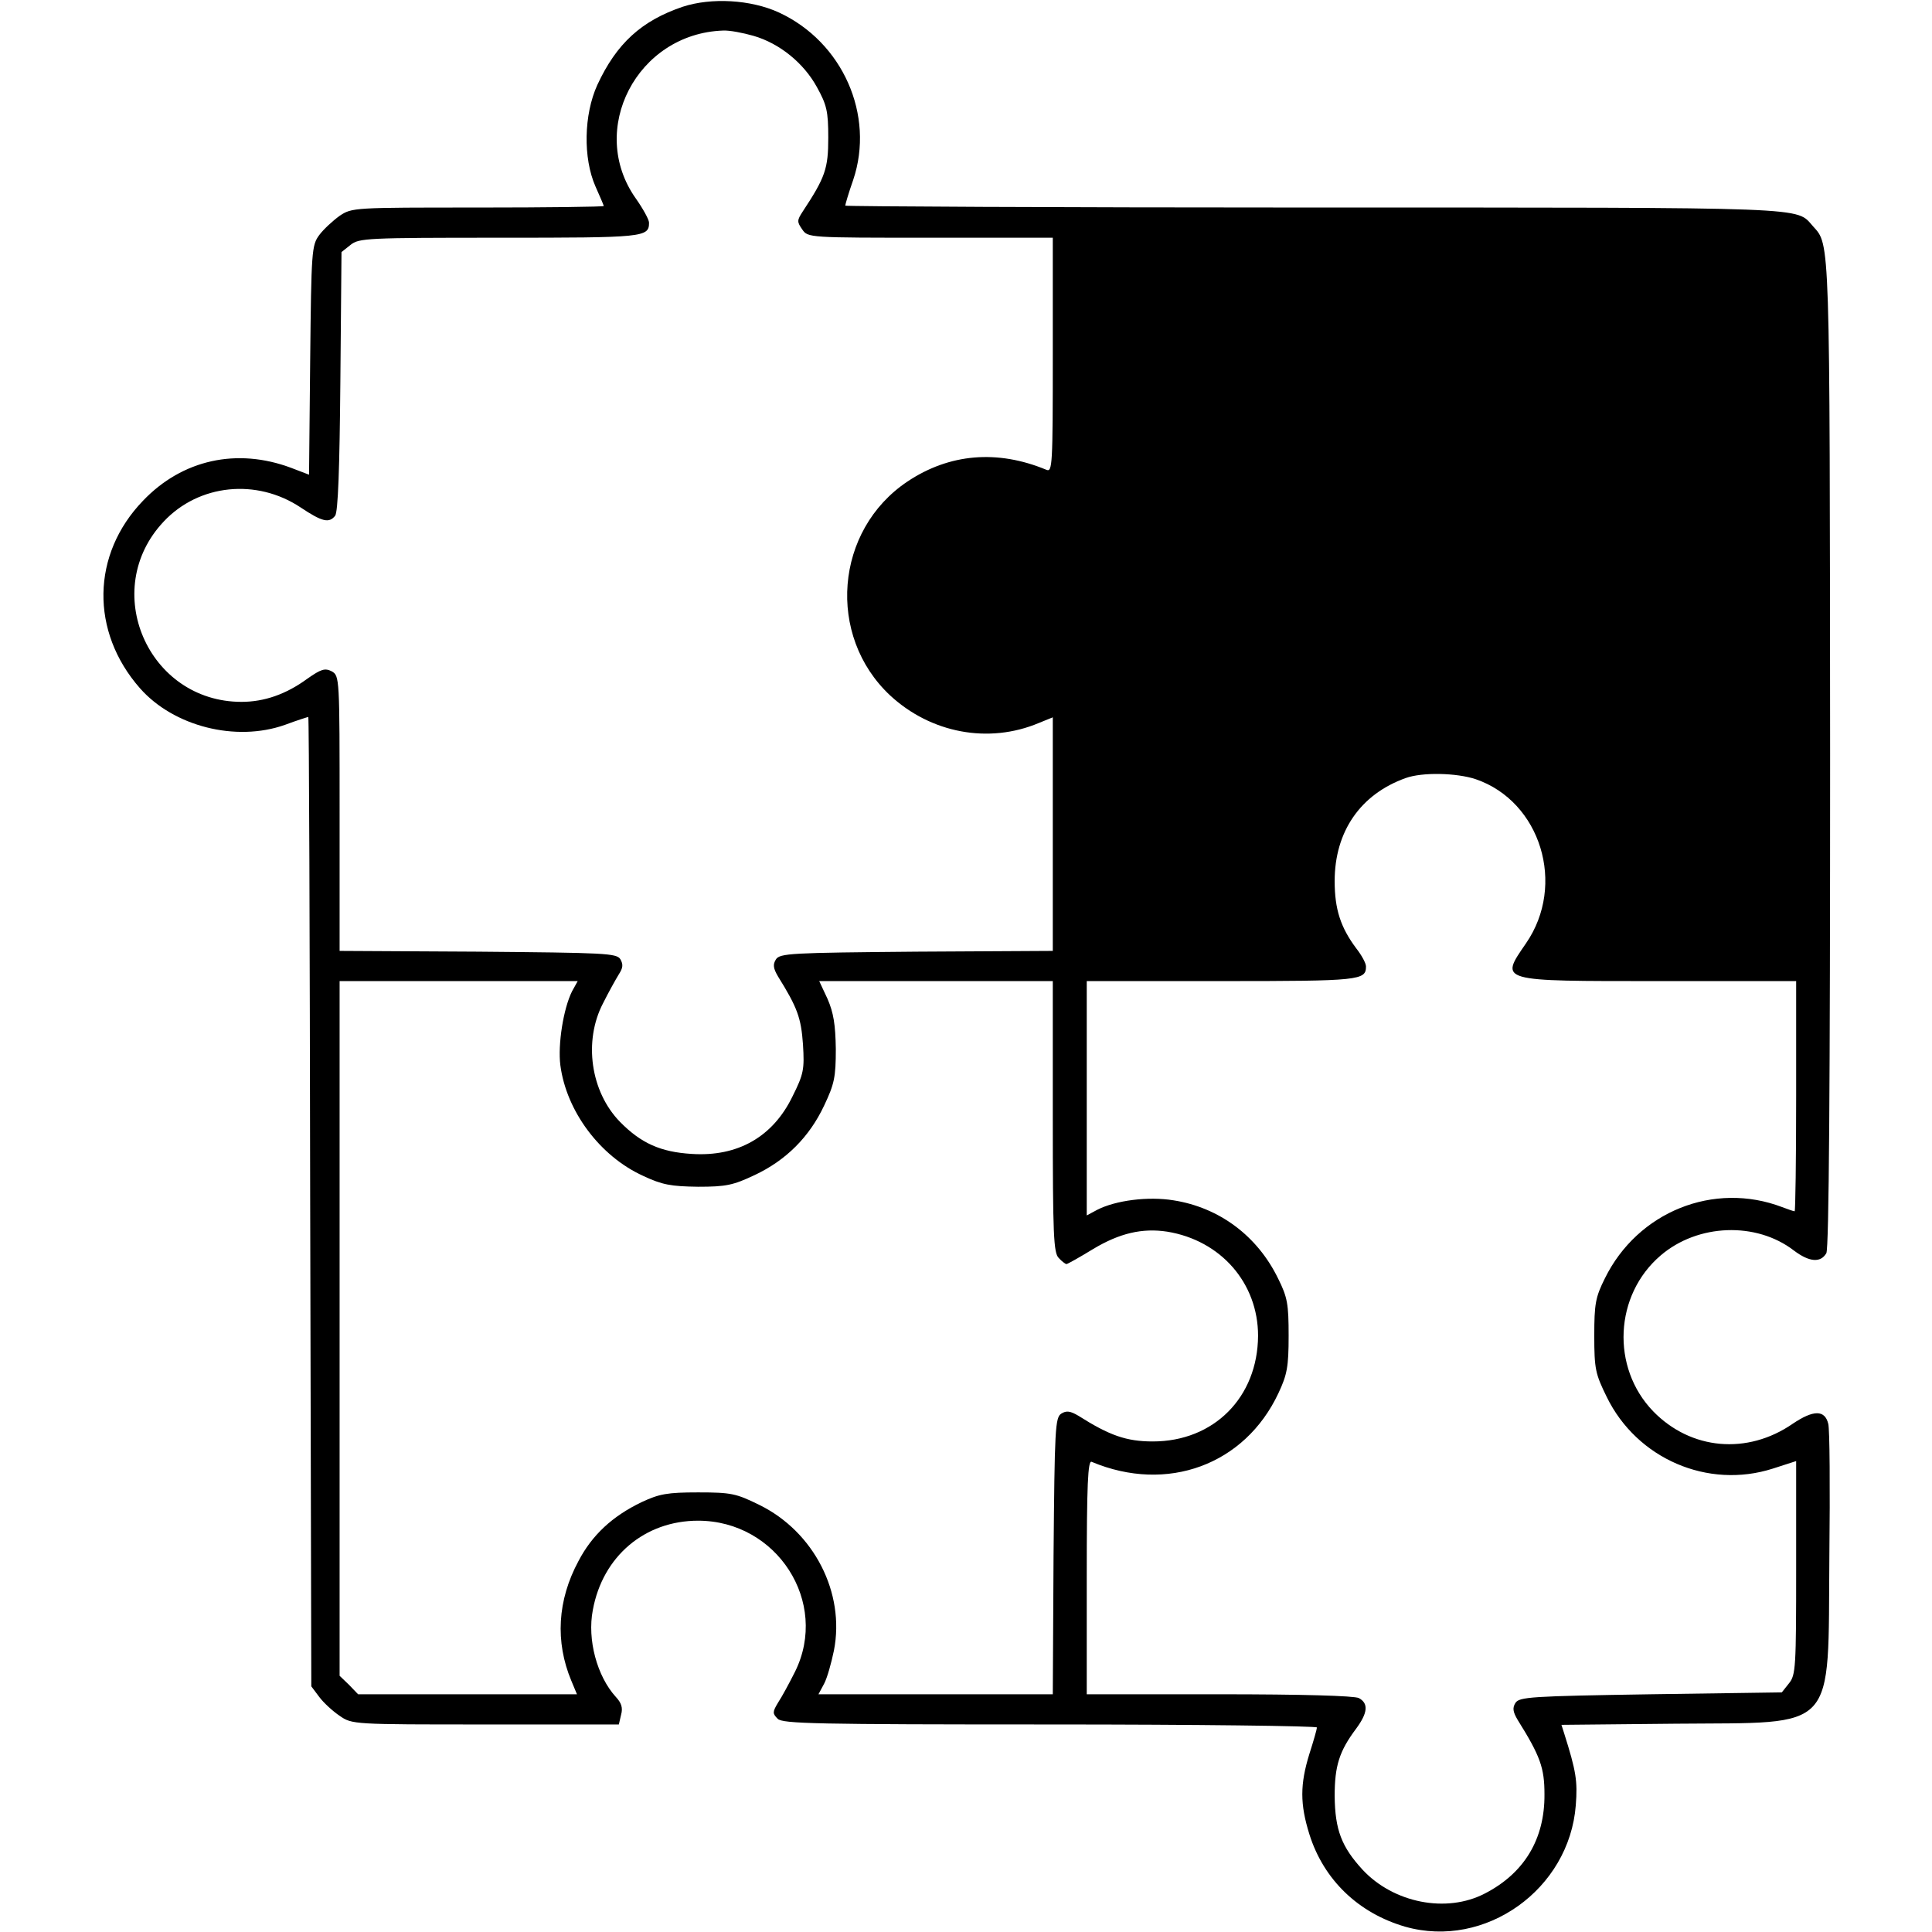
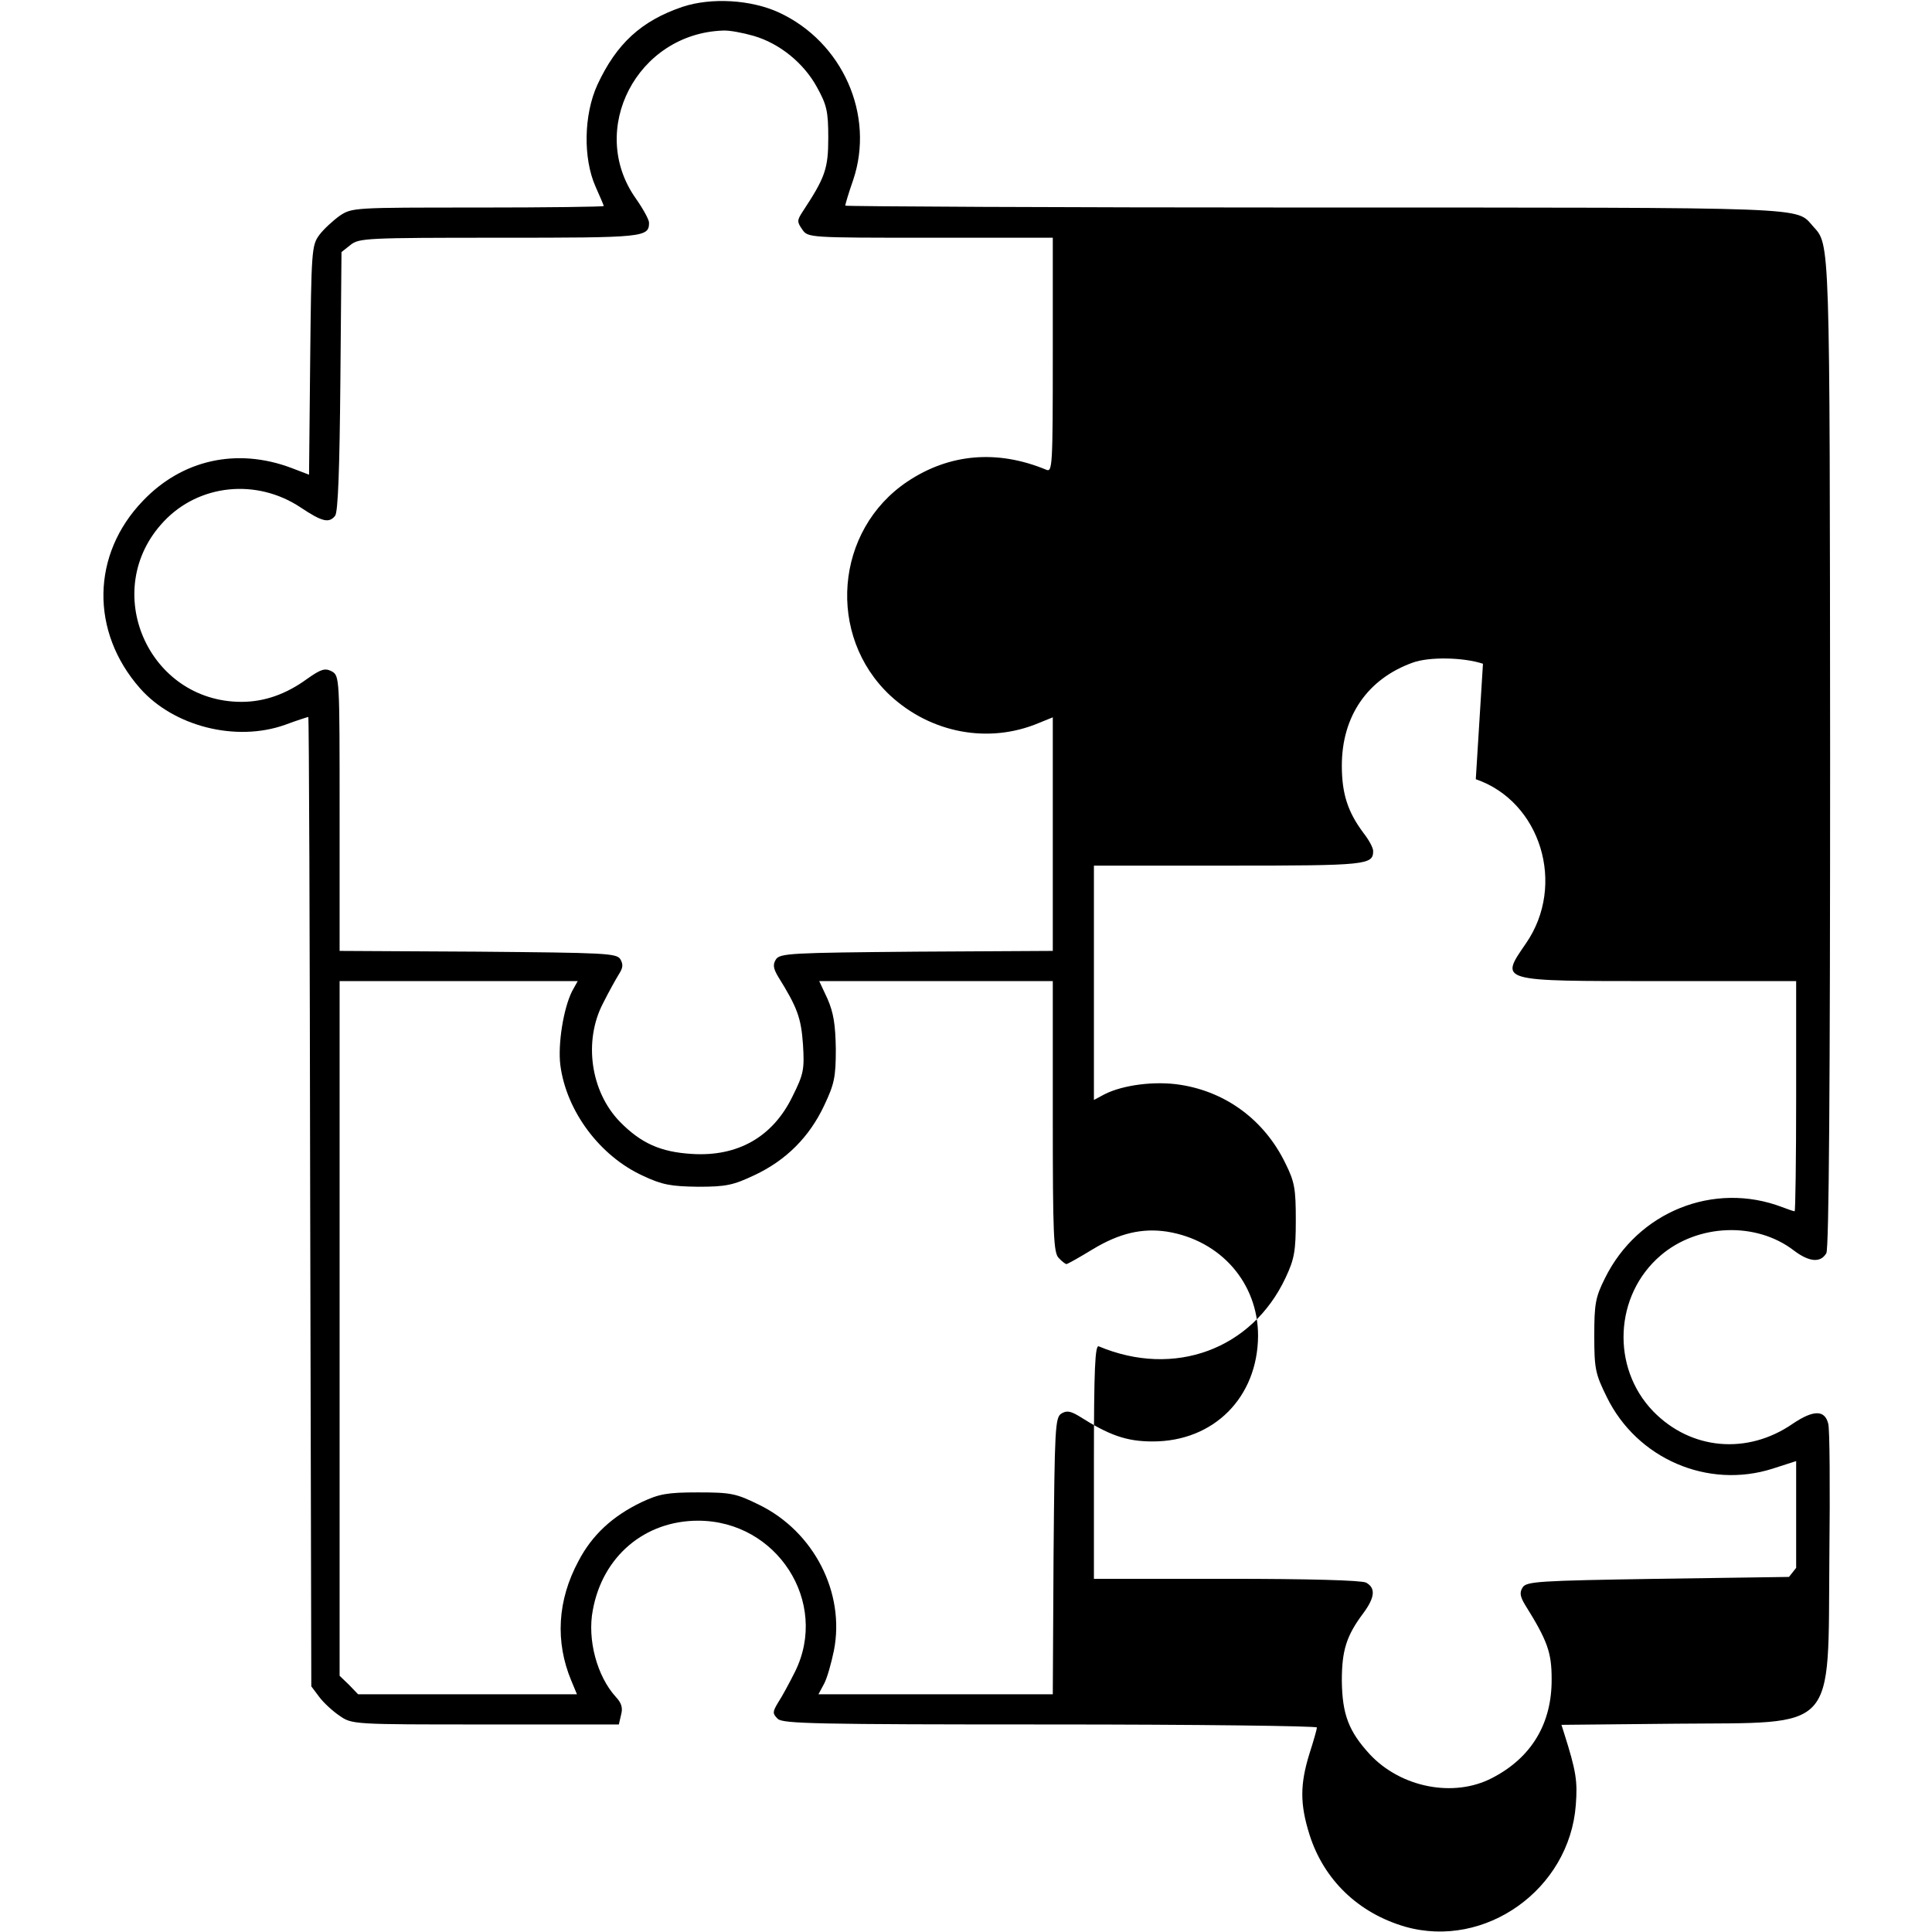
<svg xmlns="http://www.w3.org/2000/svg" version="1.0" width="512pt" height="512pt" viewBox="0 0 512 512" preserveAspectRatio="xMidYMid meet">
  <g transform="translate(0,512) scale(0.1,-0.1)" fill="#000000" stroke="none">
-     <path d="M1809 5102 c-109 -37 -175 -97 -226 -207 -36 -79 -38 -194 -5 -269 12 -27 22 -50 22 -52 0 -2 -150 -4 -334 -4 -329 0 -333 0 -366 -22 -18 -13 -43 -36 -54 -51 -20 -27 -21 -42 -24 -332 l-3 -303 -47 18 c-144 54 -289 22 -393 -87 -137 -142 -140 -347 -8 -497 89 -101 254 -143 384 -97 32 12 61 21 62 21 2 0 4 -578 5 -1284 l3 -1285 21 -28 c11 -15 36 -38 54 -50 33 -23 36 -23 386 -23 l354 0 6 26 c5 18 1 31 -14 47 -50 55 -76 152 -61 230 26 143 138 237 279 237 209 0 348 -216 257 -400 -15 -30 -35 -67 -45 -82 -15 -25 -15 -29 -1 -43 13 -13 100 -15 722 -15 389 0 707 -4 707 -8 0 -4 -9 -36 -20 -70 -25 -81 -25 -133 0 -213 38 -121 130 -209 254 -245 212 -60 435 99 452 322 5 64 1 90 -31 191 l-7 22 303 3 c432 4 403 -28 407 443 2 181 1 339 -3 352 -9 37 -39 37 -94 0 -120 -83 -270 -70 -370 33 -112 116 -103 308 20 413 98 84 253 90 353 13 41 -31 71 -33 86 -7 7 13 10 443 10 1323 -1 1376 0 1348 -45 1398 -47 52 15 50 -1324 50 -683 0 -1241 3 -1241 5 0 3 9 34 21 68 58 172 -28 366 -197 444 -74 34 -179 40 -255 15z m188 -77 c69 -20 133 -72 168 -136 26 -47 30 -64 30 -134 0 -82 -8 -105 -68 -196 -15 -23 -15 -27 -1 -47 15 -22 17 -22 340 -22 l324 0 0 -311 c0 -292 -1 -311 -17 -304 -130 54 -257 43 -368 -31 -193 -129 -215 -409 -46 -567 108 -100 261 -129 394 -73 l37 15 0 -309 0 -310 -361 -2 c-333 -3 -363 -4 -373 -21 -8 -13 -7 -23 6 -45 51 -82 61 -109 66 -180 4 -66 2 -78 -28 -138 -52 -107 -145 -160 -267 -152 -82 5 -134 28 -190 85 -78 80 -97 214 -45 314 15 30 34 64 42 77 11 17 12 26 4 40 -10 16 -41 17 -378 20 l-366 2 0 365 c0 360 0 364 -21 376 -18 9 -28 6 -65 -20 -56 -41 -114 -61 -174 -61 -248 0 -377 297 -206 478 93 99 246 115 363 37 57 -38 75 -42 91 -22 8 9 12 129 14 356 l3 343 24 19 c22 18 44 19 395 19 383 0 396 1 396 40 0 8 -16 37 -35 64 -129 182 3 437 231 445 17 1 53 -6 81 -14z m1914 -1970 c172 -59 240 -280 133 -435 -70 -102 -76 -100 353 -100 l363 0 0 -305 c0 -168 -2 -305 -4 -305 -3 0 -17 5 -33 11 -181 69 -383 -12 -470 -189 -25 -50 -28 -68 -28 -152 0 -88 3 -101 33 -162 80 -164 268 -245 440 -190 l62 20 0 -283 c0 -263 -1 -284 -19 -306 l-19 -24 -348 -5 c-317 -5 -348 -7 -358 -23 -8 -13 -7 -23 6 -45 60 -96 71 -127 71 -197 1 -118 -53 -209 -158 -263 -102 -53 -242 -25 -324 63 -56 61 -73 106 -74 195 0 80 12 119 57 179 31 42 33 67 7 81 -13 6 -148 10 -370 10 l-351 0 0 311 c0 245 3 310 13 305 200 -84 406 -8 495 182 23 49 27 70 27 152 0 84 -3 102 -28 152 -55 113 -156 188 -277 207 -67 11 -153 0 -202 -25 l-28 -15 0 311 0 310 358 0 c367 0 382 2 382 39 0 8 -11 29 -26 48 -41 55 -57 103 -57 178 0 131 68 230 188 273 44 16 135 14 186 -3z m-2395 -562 c-23 -46 -38 -141 -31 -196 16 -122 105 -241 219 -293 51 -24 74 -28 146 -29 74 0 93 4 150 31 83 39 145 101 184 184 27 57 31 75 31 150 -1 65 -6 96 -22 133 l-22 47 310 0 309 0 0 -359 c0 -314 2 -362 16 -375 8 -9 18 -16 20 -16 3 0 35 18 71 40 70 42 130 56 196 46 142 -23 241 -136 241 -276 -1 -163 -117 -280 -279 -280 -70 0 -115 16 -197 68 -22 13 -32 14 -45 6 -17 -10 -18 -40 -21 -378 l-2 -366 -310 0 -311 0 15 28 c8 15 19 54 26 88 30 153 -53 315 -198 386 -61 30 -74 33 -162 33 -82 0 -103 -4 -150 -26 -77 -37 -131 -87 -167 -156 -56 -104 -62 -214 -19 -317 l15 -36 -290 0 -290 0 -24 25 -25 24 0 921 0 920 315 0 316 0 -15 -27z" />
+     <path d="M1809 5102 c-109 -37 -175 -97 -226 -207 -36 -79 -38 -194 -5 -269 12 -27 22 -50 22 -52 0 -2 -150 -4 -334 -4 -329 0 -333 0 -366 -22 -18 -13 -43 -36 -54 -51 -20 -27 -21 -42 -24 -332 l-3 -303 -47 18 c-144 54 -289 22 -393 -87 -137 -142 -140 -347 -8 -497 89 -101 254 -143 384 -97 32 12 61 21 62 21 2 0 4 -578 5 -1284 l3 -1285 21 -28 c11 -15 36 -38 54 -50 33 -23 36 -23 386 -23 l354 0 6 26 c5 18 1 31 -14 47 -50 55 -76 152 -61 230 26 143 138 237 279 237 209 0 348 -216 257 -400 -15 -30 -35 -67 -45 -82 -15 -25 -15 -29 -1 -43 13 -13 100 -15 722 -15 389 0 707 -4 707 -8 0 -4 -9 -36 -20 -70 -25 -81 -25 -133 0 -213 38 -121 130 -209 254 -245 212 -60 435 99 452 322 5 64 1 90 -31 191 l-7 22 303 3 c432 4 403 -28 407 443 2 181 1 339 -3 352 -9 37 -39 37 -94 0 -120 -83 -270 -70 -370 33 -112 116 -103 308 20 413 98 84 253 90 353 13 41 -31 71 -33 86 -7 7 13 10 443 10 1323 -1 1376 0 1348 -45 1398 -47 52 15 50 -1324 50 -683 0 -1241 3 -1241 5 0 3 9 34 21 68 58 172 -28 366 -197 444 -74 34 -179 40 -255 15z m188 -77 c69 -20 133 -72 168 -136 26 -47 30 -64 30 -134 0 -82 -8 -105 -68 -196 -15 -23 -15 -27 -1 -47 15 -22 17 -22 340 -22 l324 0 0 -311 c0 -292 -1 -311 -17 -304 -130 54 -257 43 -368 -31 -193 -129 -215 -409 -46 -567 108 -100 261 -129 394 -73 l37 15 0 -309 0 -310 -361 -2 c-333 -3 -363 -4 -373 -21 -8 -13 -7 -23 6 -45 51 -82 61 -109 66 -180 4 -66 2 -78 -28 -138 -52 -107 -145 -160 -267 -152 -82 5 -134 28 -190 85 -78 80 -97 214 -45 314 15 30 34 64 42 77 11 17 12 26 4 40 -10 16 -41 17 -378 20 l-366 2 0 365 c0 360 0 364 -21 376 -18 9 -28 6 -65 -20 -56 -41 -114 -61 -174 -61 -248 0 -377 297 -206 478 93 99 246 115 363 37 57 -38 75 -42 91 -22 8 9 12 129 14 356 l3 343 24 19 c22 18 44 19 395 19 383 0 396 1 396 40 0 8 -16 37 -35 64 -129 182 3 437 231 445 17 1 53 -6 81 -14z m1914 -1970 c172 -59 240 -280 133 -435 -70 -102 -76 -100 353 -100 l363 0 0 -305 c0 -168 -2 -305 -4 -305 -3 0 -17 5 -33 11 -181 69 -383 -12 -470 -189 -25 -50 -28 -68 -28 -152 0 -88 3 -101 33 -162 80 -164 268 -245 440 -190 l62 20 0 -283 l-19 -24 -348 -5 c-317 -5 -348 -7 -358 -23 -8 -13 -7 -23 6 -45 60 -96 71 -127 71 -197 1 -118 -53 -209 -158 -263 -102 -53 -242 -25 -324 63 -56 61 -73 106 -74 195 0 80 12 119 57 179 31 42 33 67 7 81 -13 6 -148 10 -370 10 l-351 0 0 311 c0 245 3 310 13 305 200 -84 406 -8 495 182 23 49 27 70 27 152 0 84 -3 102 -28 152 -55 113 -156 188 -277 207 -67 11 -153 0 -202 -25 l-28 -15 0 311 0 310 358 0 c367 0 382 2 382 39 0 8 -11 29 -26 48 -41 55 -57 103 -57 178 0 131 68 230 188 273 44 16 135 14 186 -3z m-2395 -562 c-23 -46 -38 -141 -31 -196 16 -122 105 -241 219 -293 51 -24 74 -28 146 -29 74 0 93 4 150 31 83 39 145 101 184 184 27 57 31 75 31 150 -1 65 -6 96 -22 133 l-22 47 310 0 309 0 0 -359 c0 -314 2 -362 16 -375 8 -9 18 -16 20 -16 3 0 35 18 71 40 70 42 130 56 196 46 142 -23 241 -136 241 -276 -1 -163 -117 -280 -279 -280 -70 0 -115 16 -197 68 -22 13 -32 14 -45 6 -17 -10 -18 -40 -21 -378 l-2 -366 -310 0 -311 0 15 28 c8 15 19 54 26 88 30 153 -53 315 -198 386 -61 30 -74 33 -162 33 -82 0 -103 -4 -150 -26 -77 -37 -131 -87 -167 -156 -56 -104 -62 -214 -19 -317 l15 -36 -290 0 -290 0 -24 25 -25 24 0 921 0 920 315 0 316 0 -15 -27z" />
  </g>
</svg>